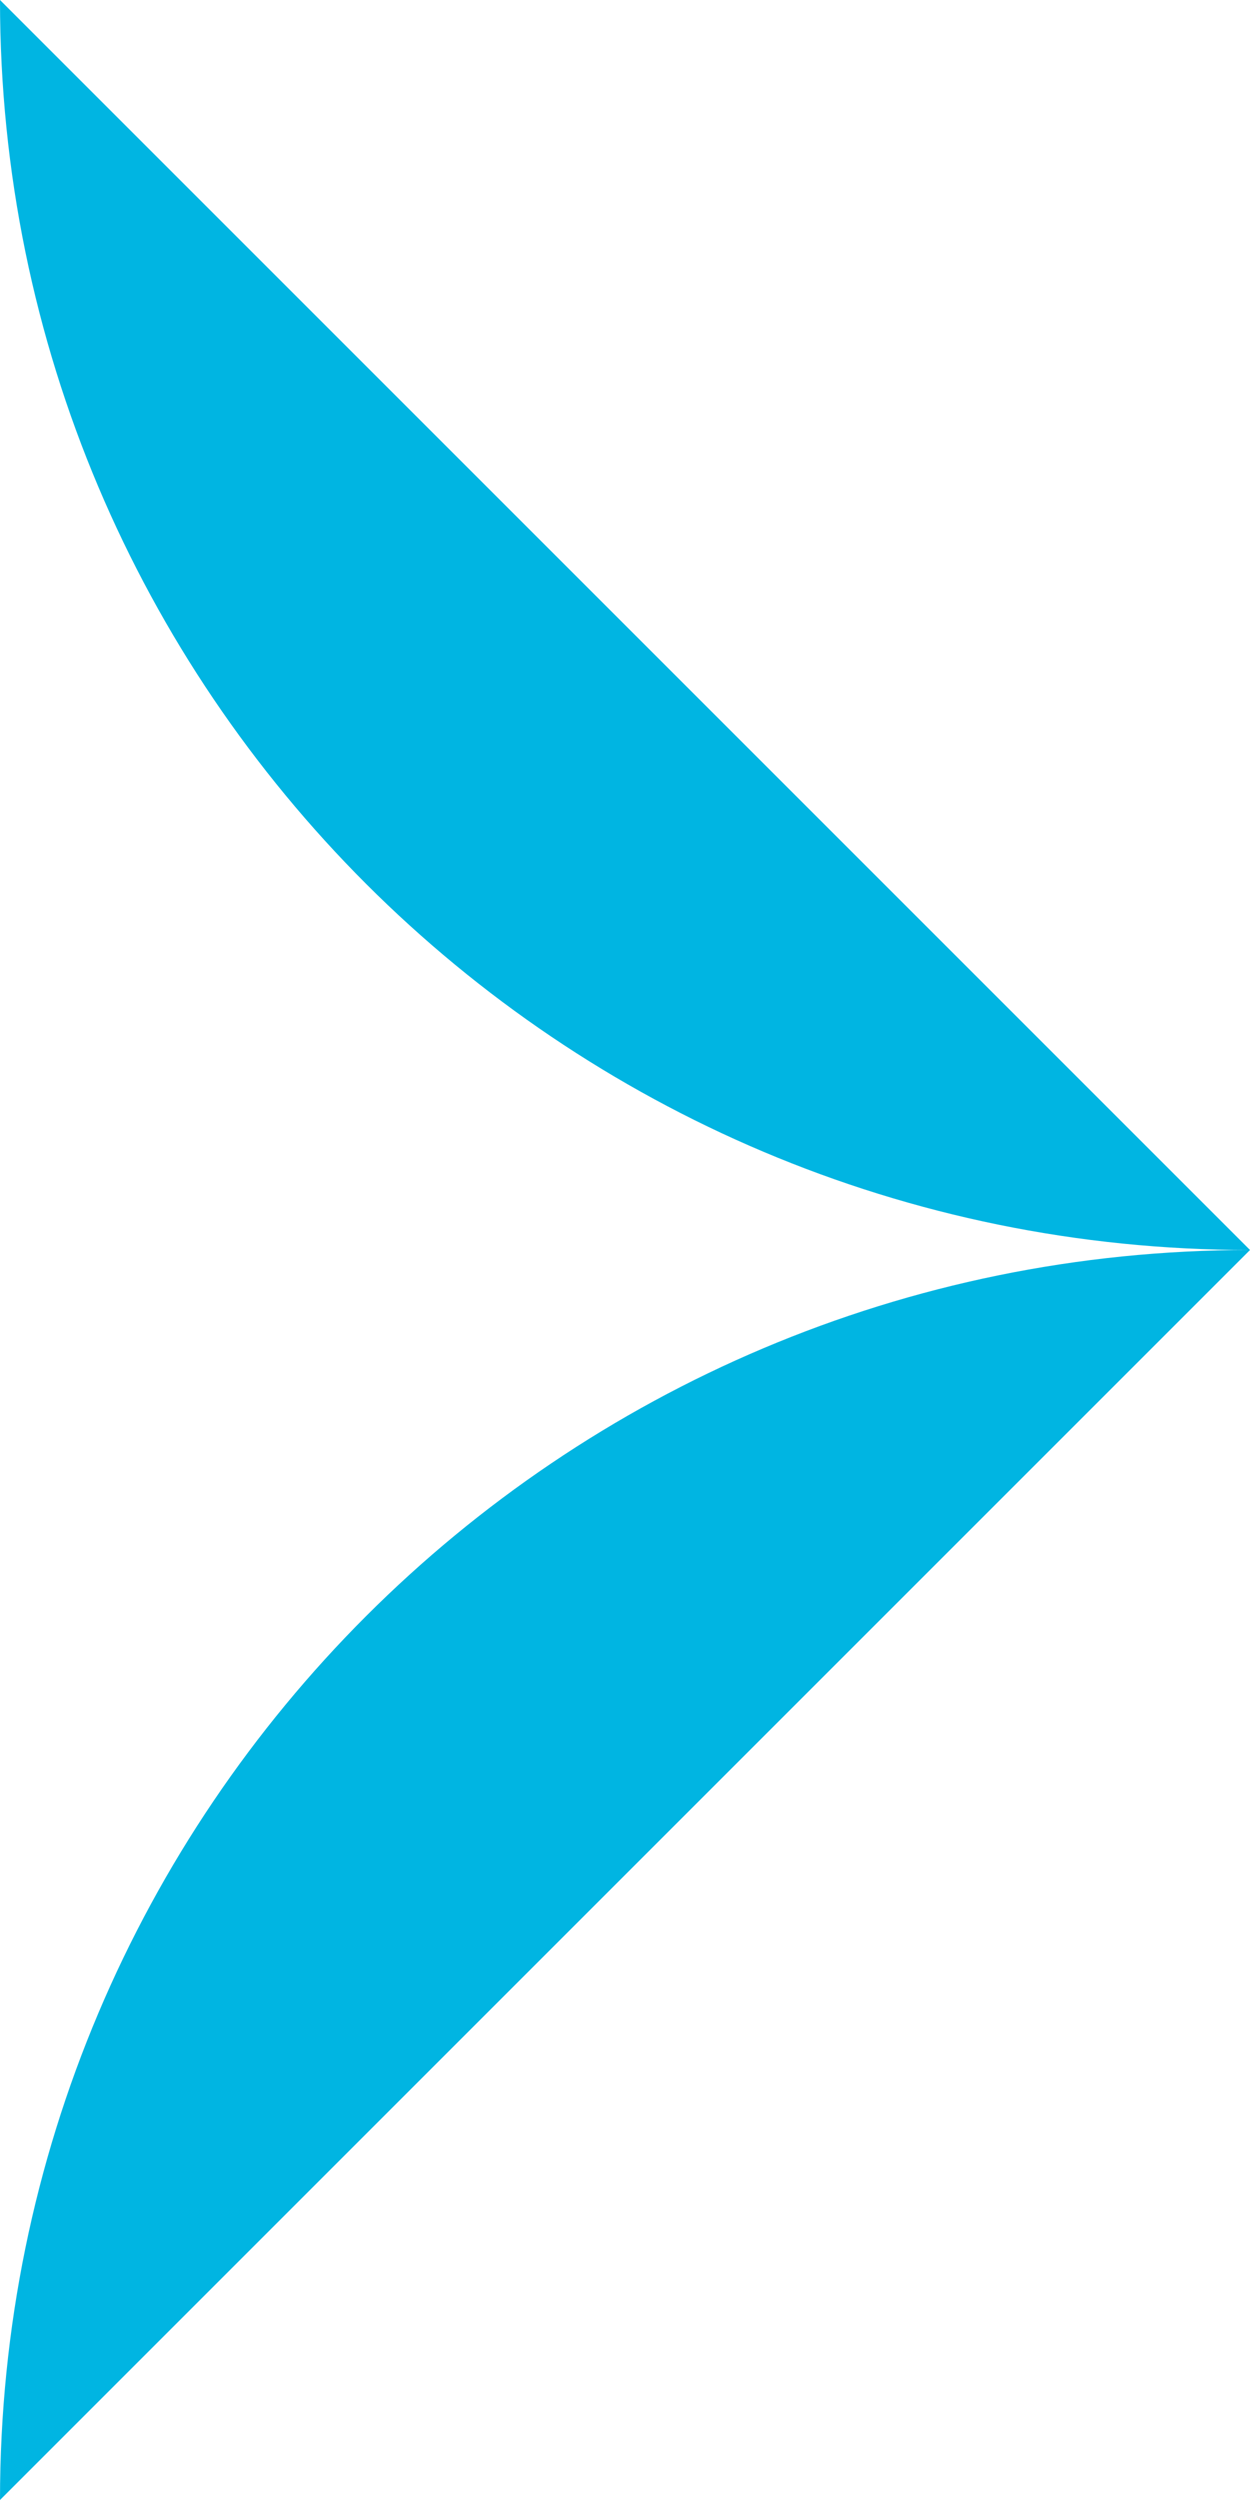
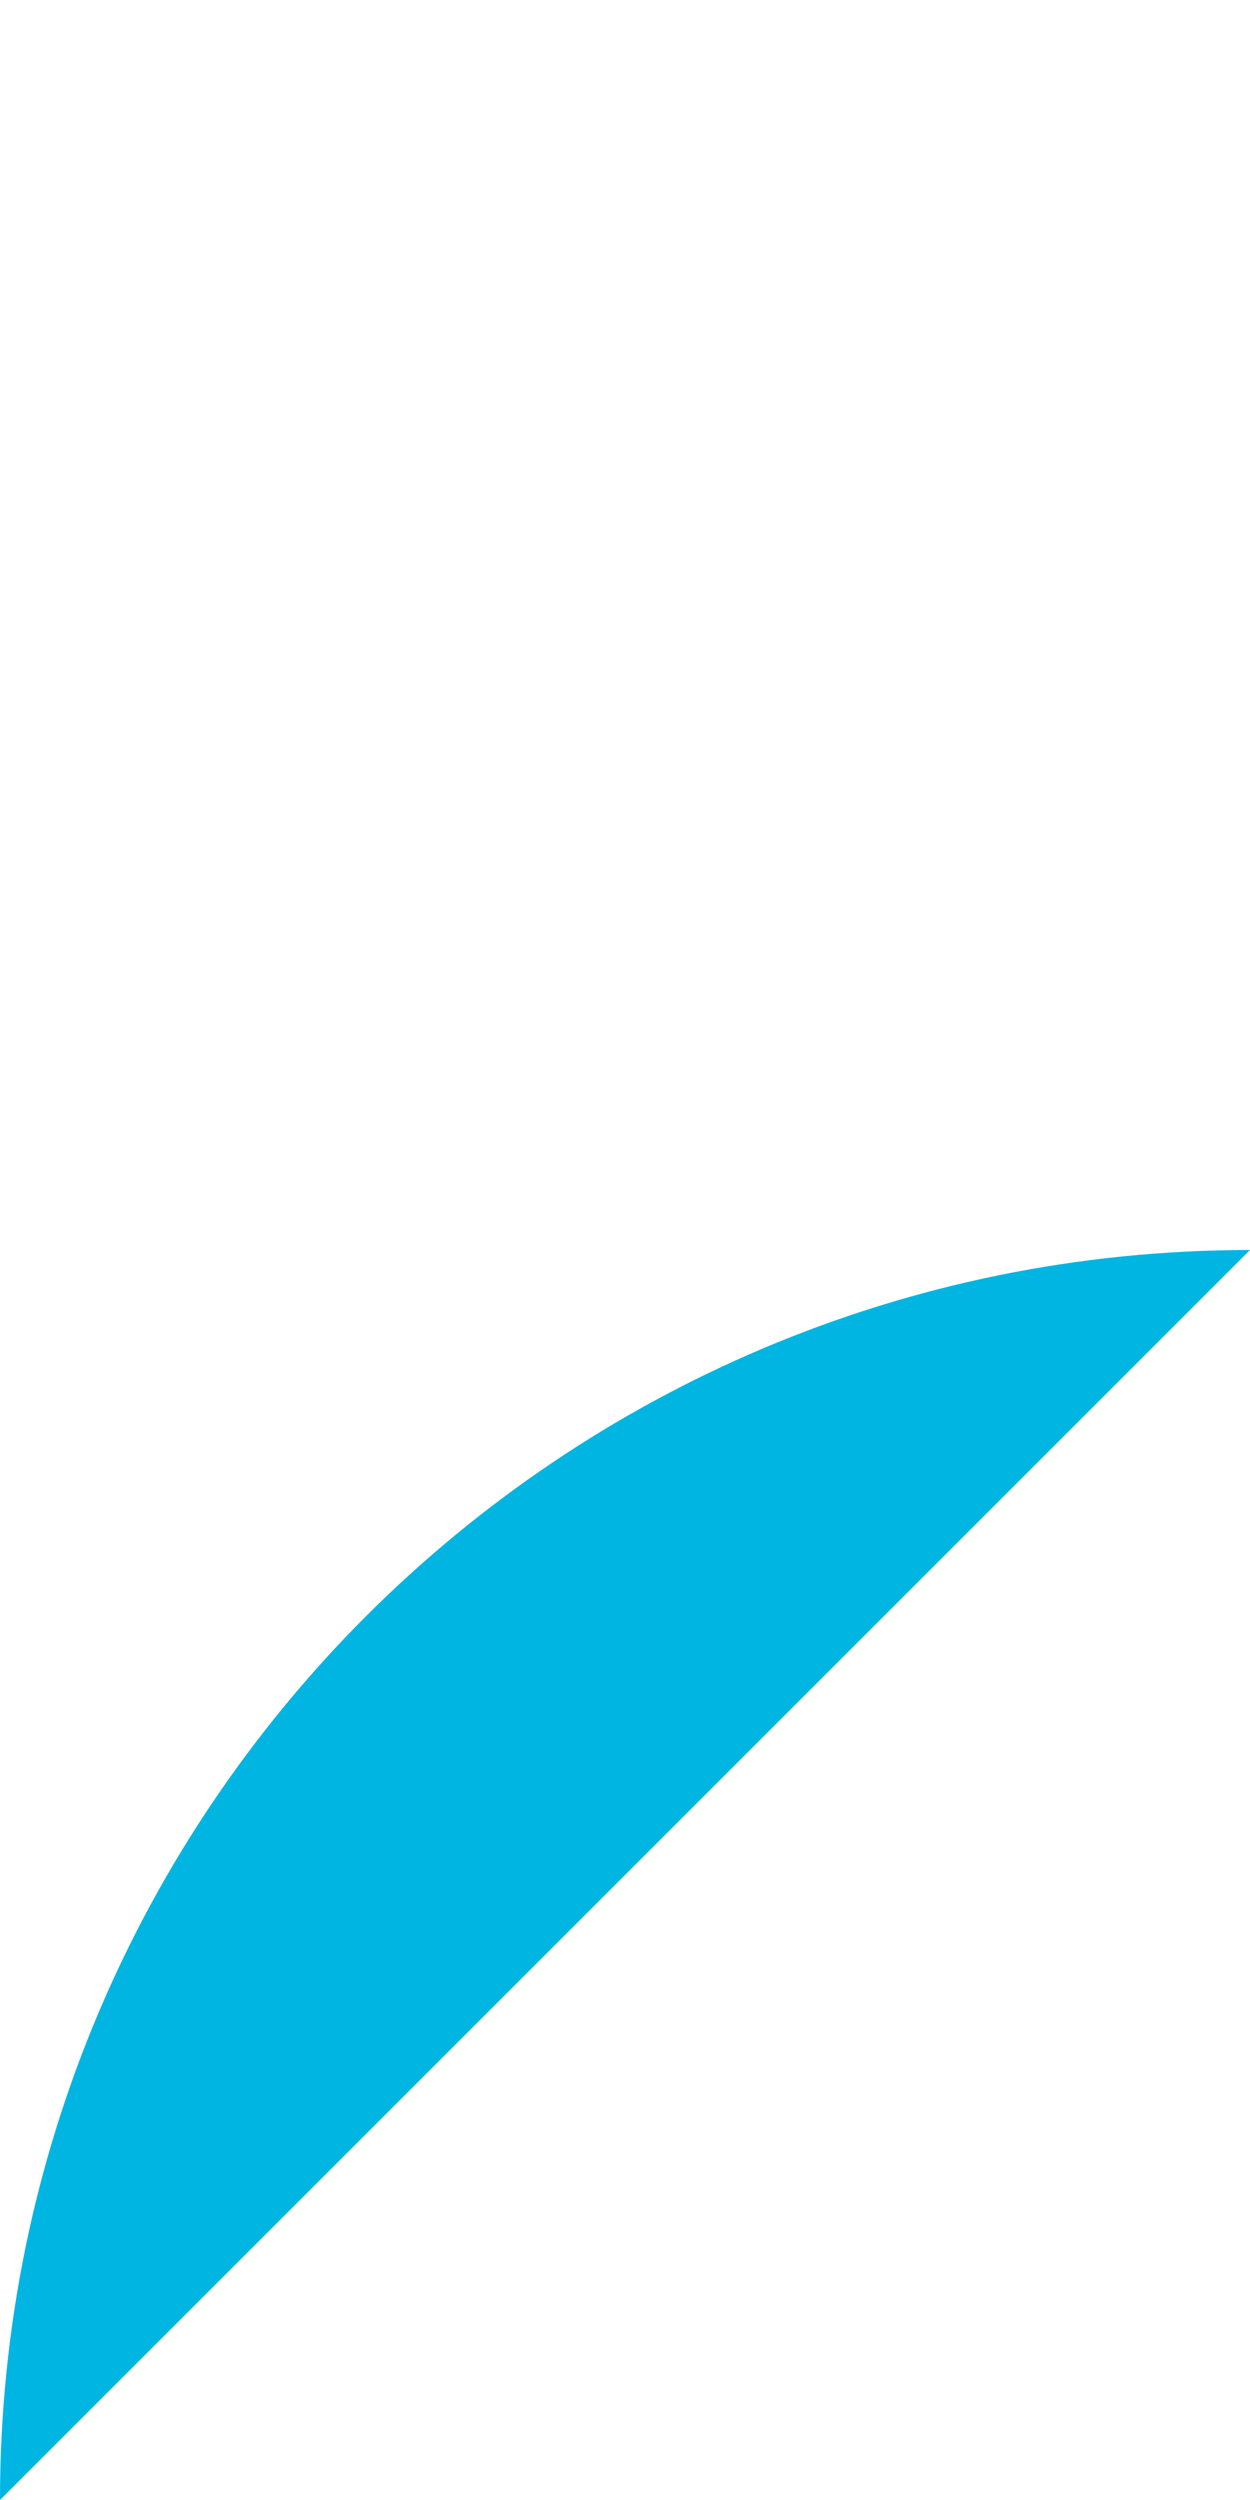
<svg xmlns="http://www.w3.org/2000/svg" width="15" height="30" viewBox="0 0 15 30" fill="none">
  <path d="M0 30C0 21.715 6.716 15 15 15L0 30Z" fill="#00B5E2" />
-   <path d="M0 0C0 8.285 6.716 15 15 15L0 0Z" fill="#00B5E2" />
</svg>